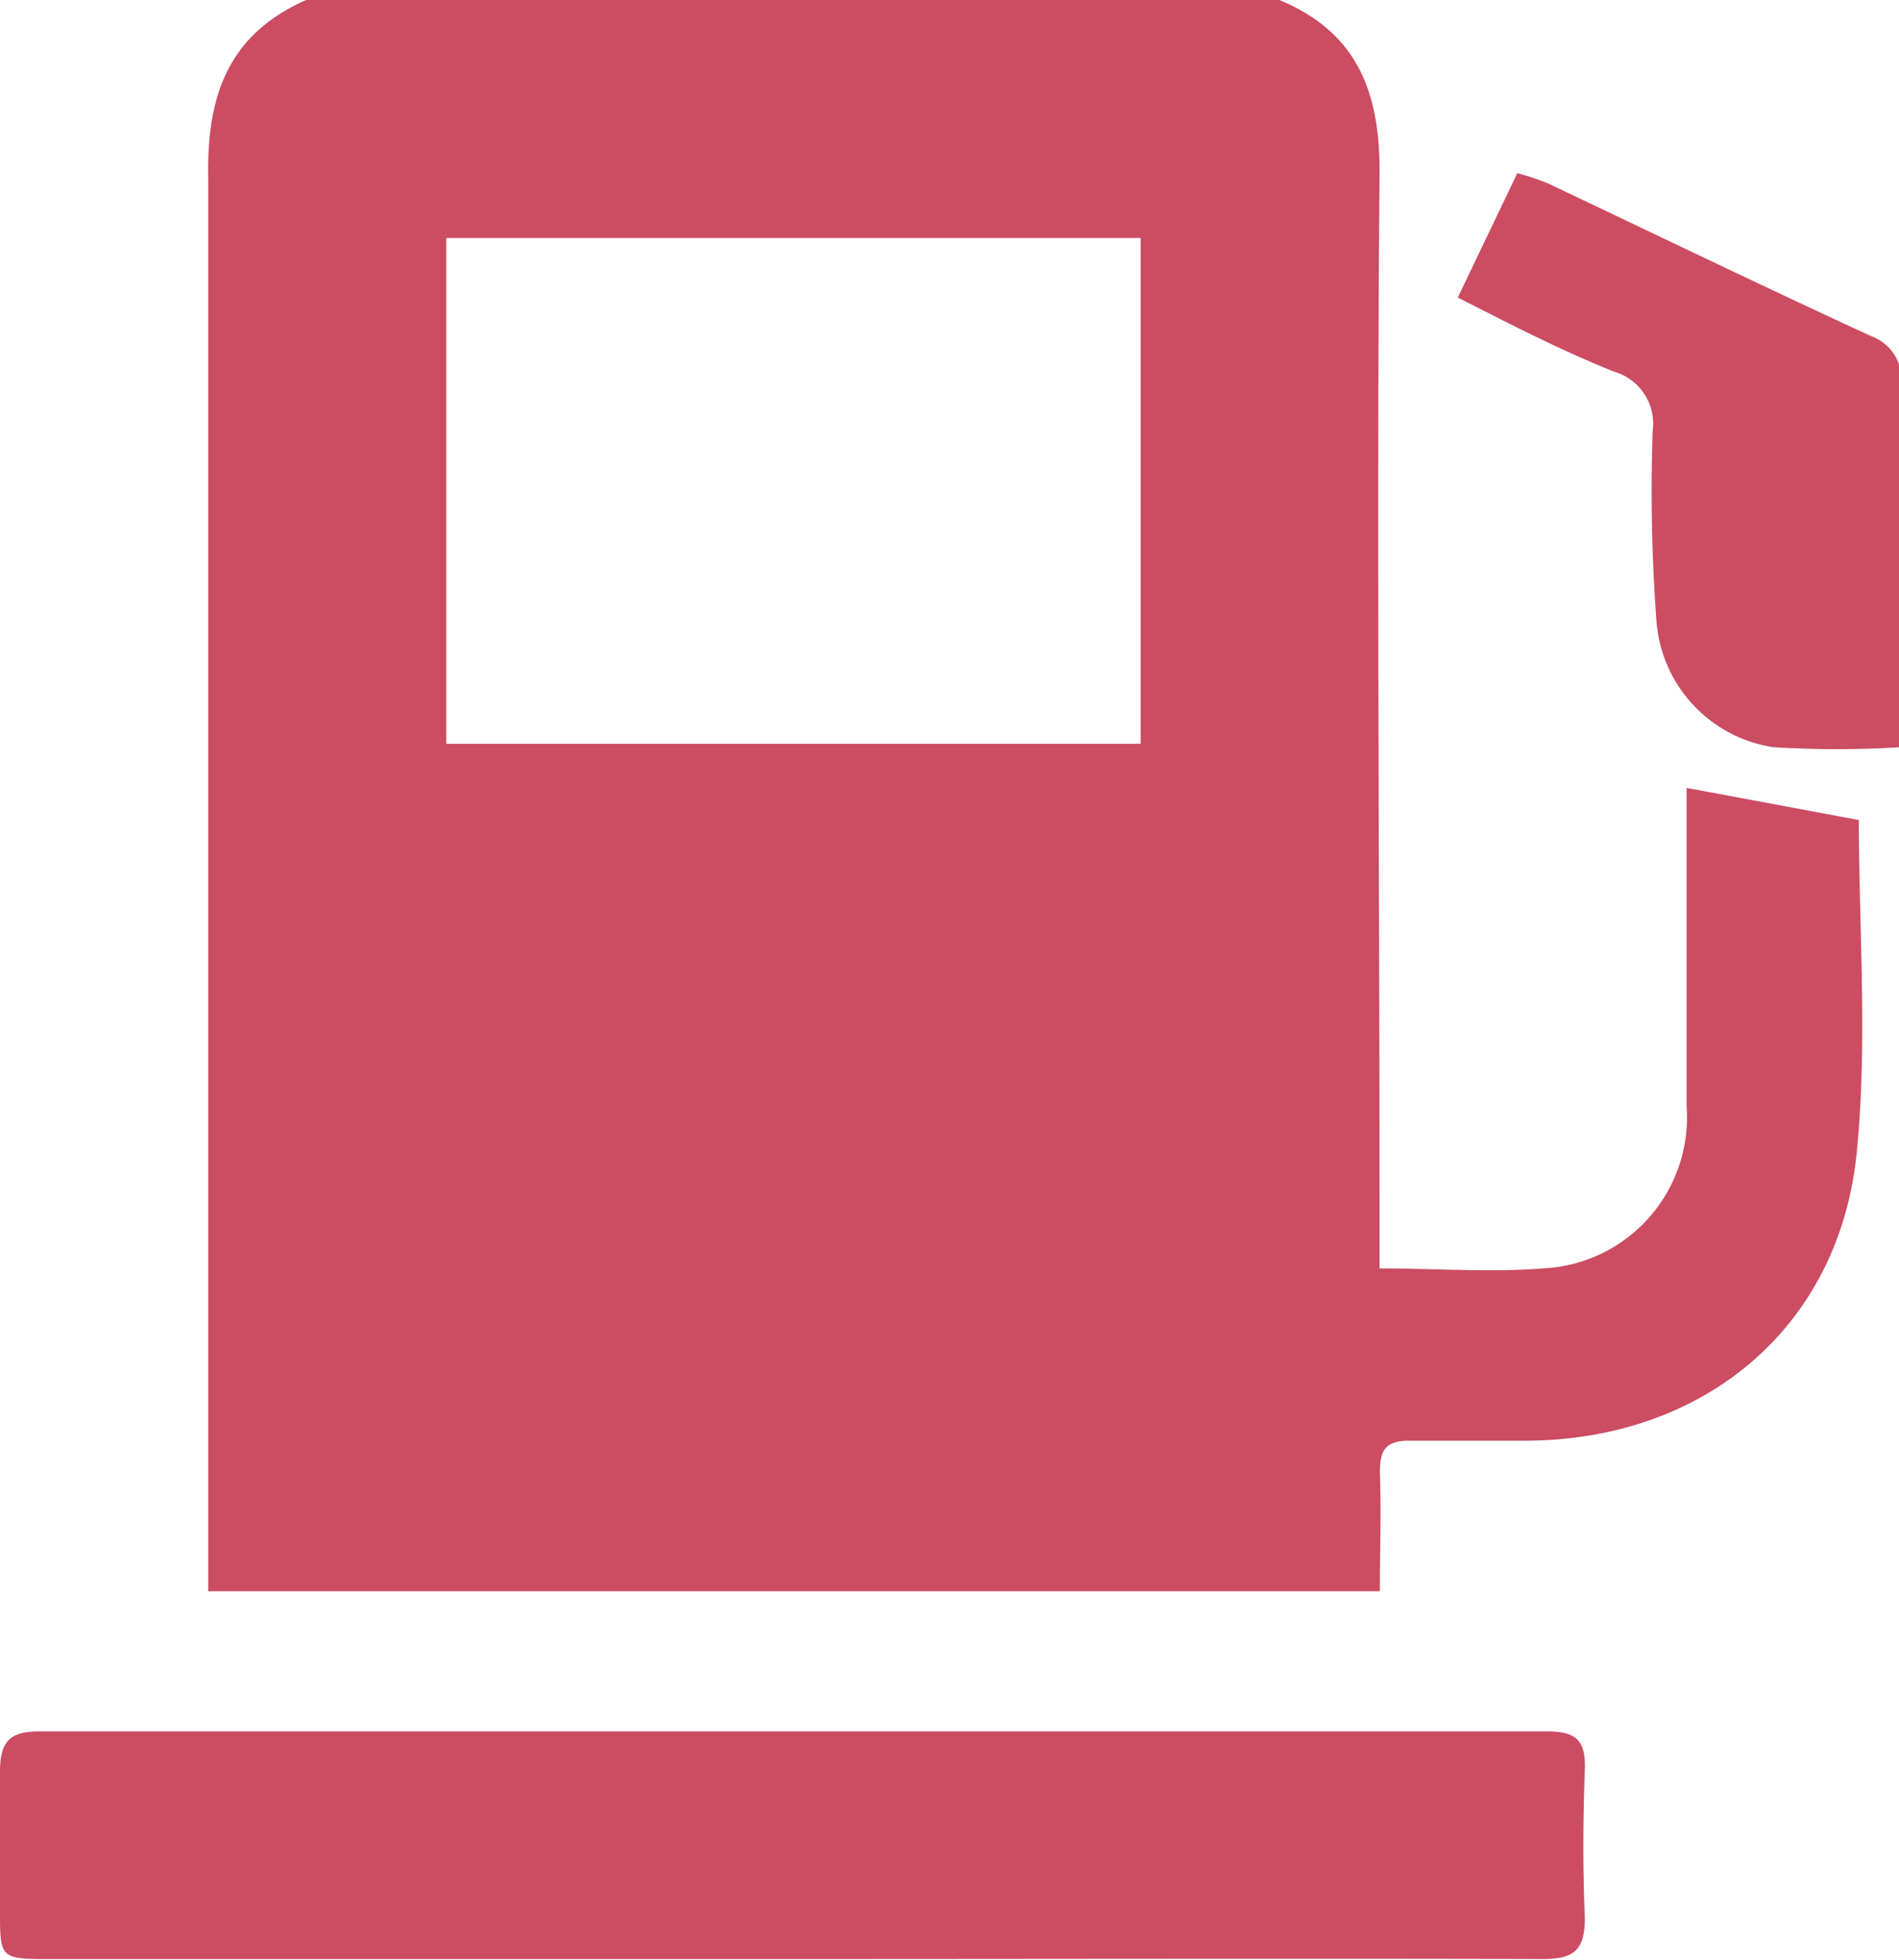
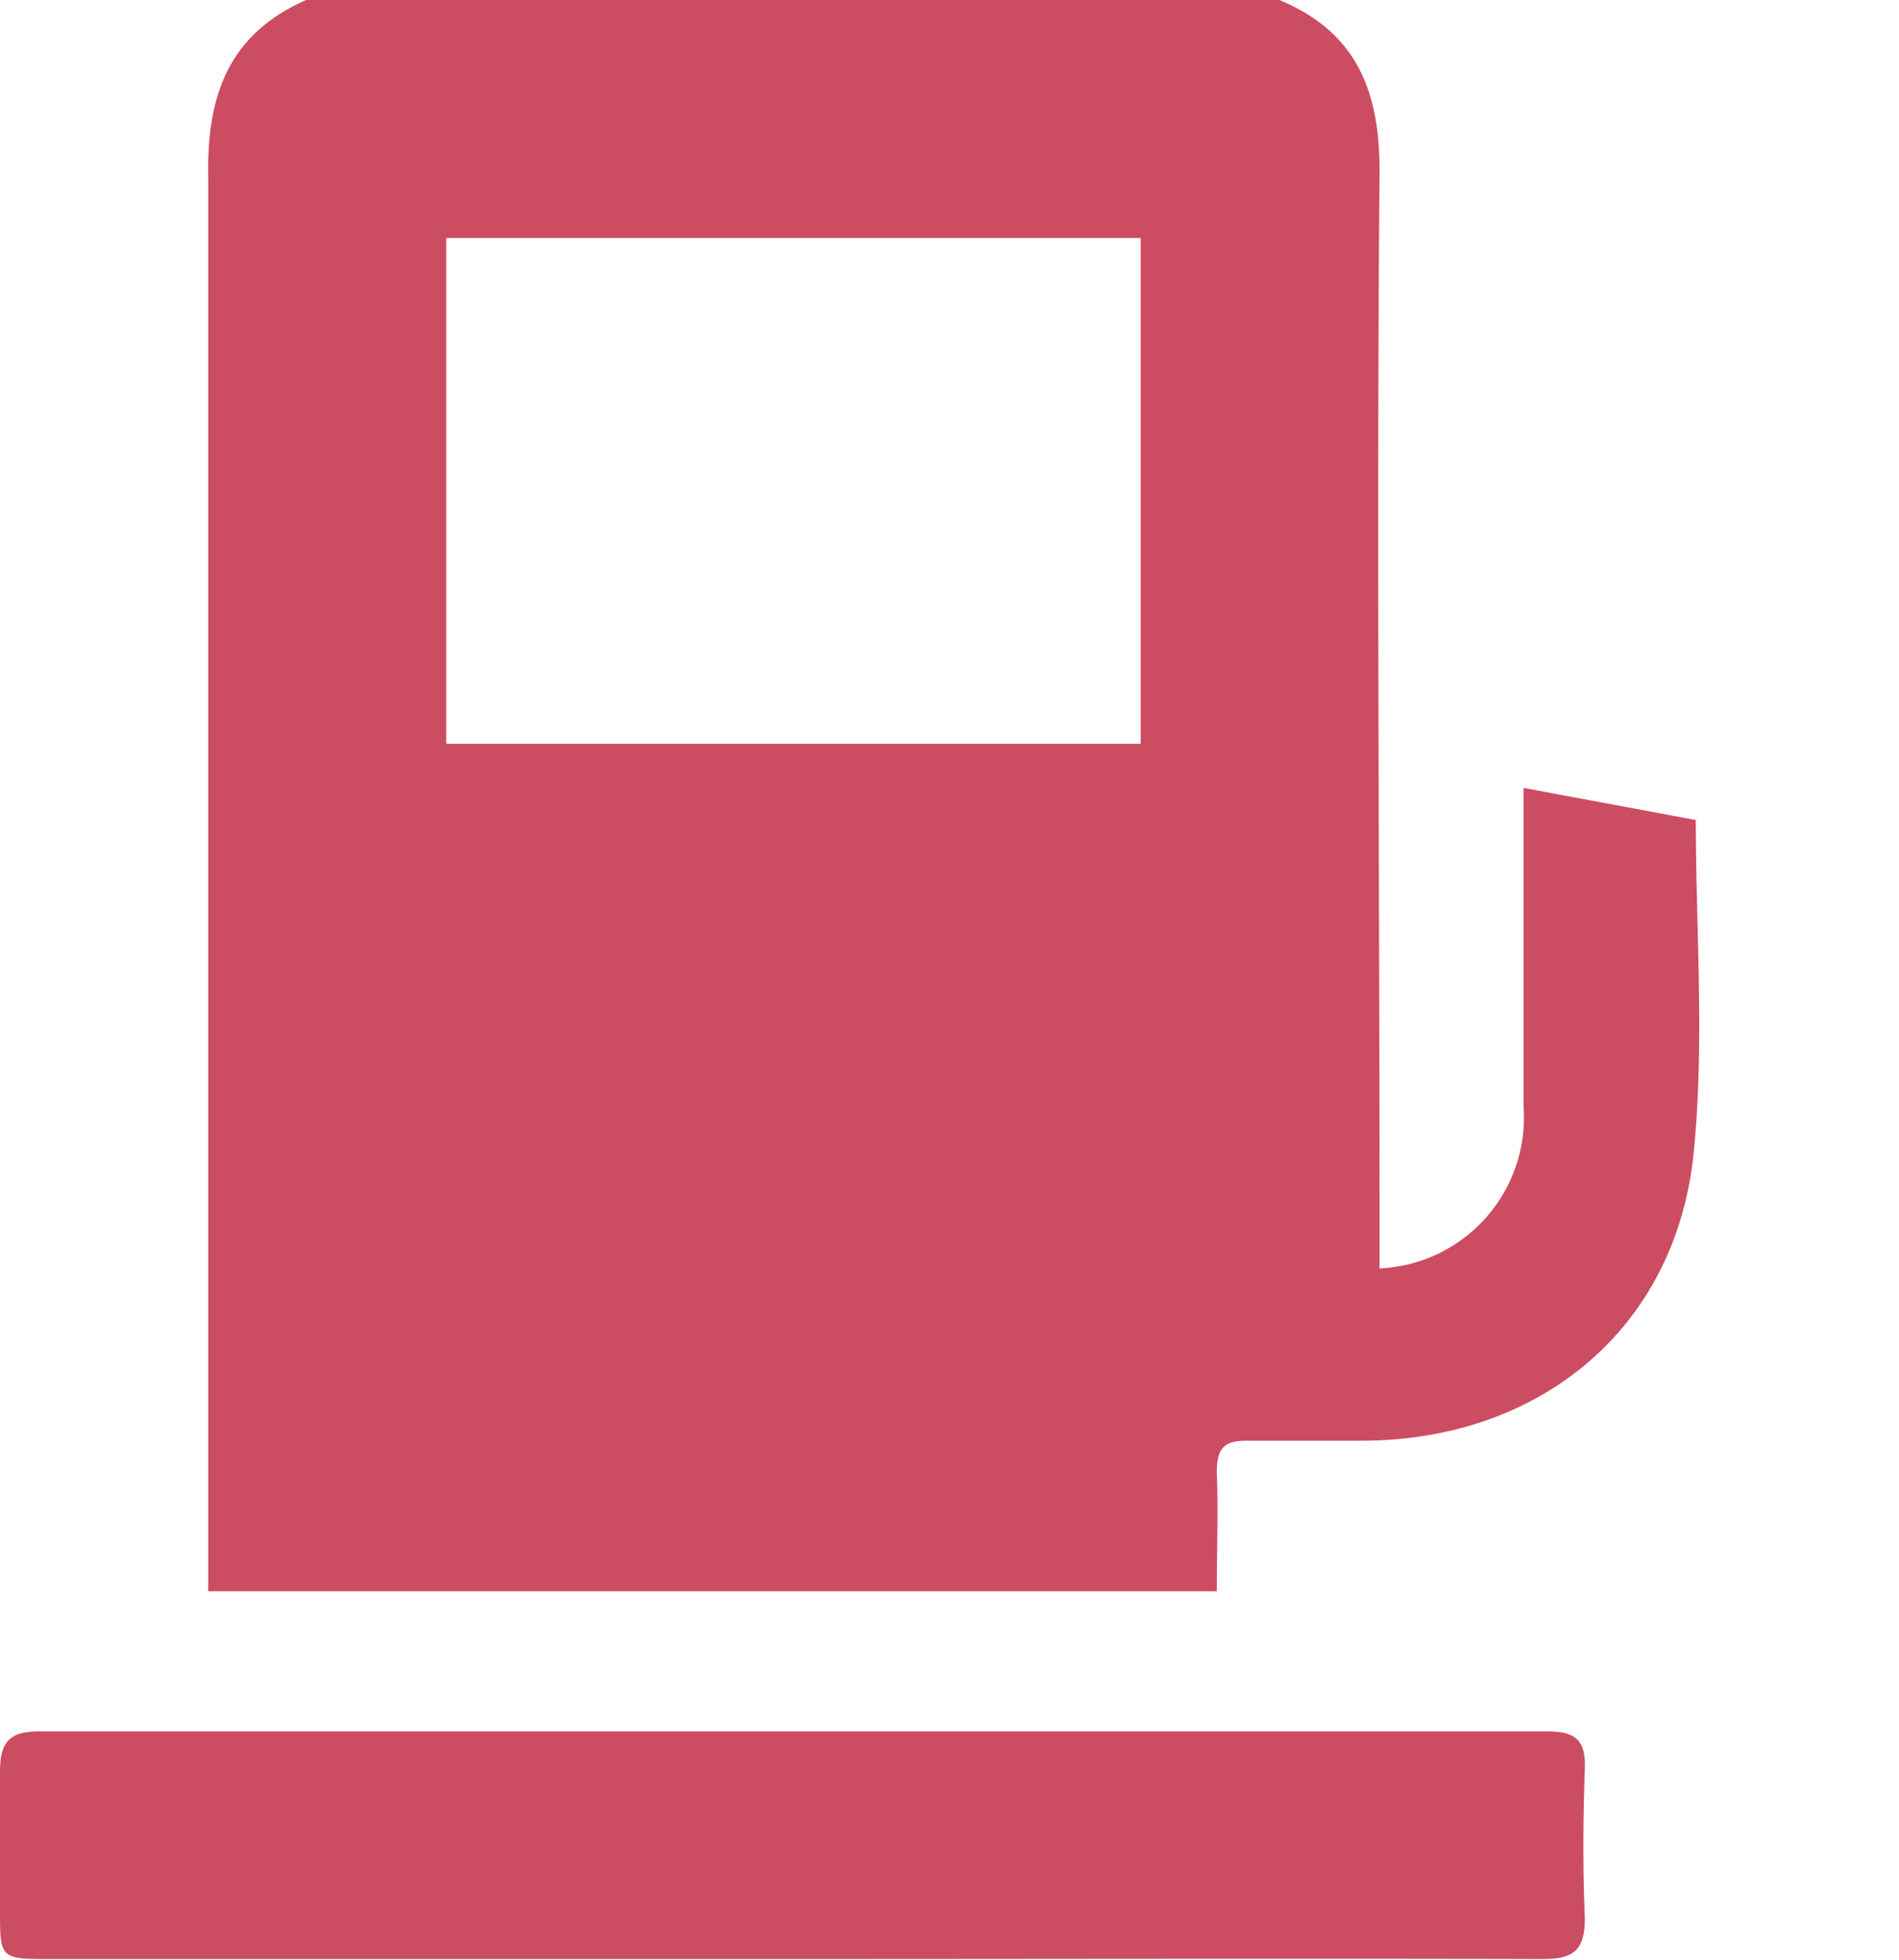
<svg xmlns="http://www.w3.org/2000/svg" viewBox="0 0 63.83 65.86">
  <defs>
    <style>.cls-1{fill:#cc4c62}</style>
  </defs>
  <title>Asset 19</title>
  <g id="Layer_2" data-name="Layer 2">
    <g id="レイヤー_1" data-name="レイヤー 1">
-       <path class="cls-1" d="M10.29 0H43c2.61 1.08 3.39 3.08 3.37 5.83-.1 11.71 0 23.42 0 35.13v1.67c1.91 0 3.71.14 5.48 0a5.08 5.08 0 0 0 4.84-5.45v-10.7l5.79 1.08c0 3.65.3 7.45-.07 11.17-.59 5.92-5.18 9.69-11.17 9.69h-3.86c-.78 0-1 .28-1 1.06.05 1.31 0 2.62 0 4H7V6c-.06-2.76.66-4.84 3.29-6zM15 8v17h23.34V8zm11.64 57.84H1.69C0 65.84 0 65.83 0 64.2v-4.63c0-1 .28-1.38 1.32-1.38H52c1 0 1.3.32 1.27 1.27-.06 1.67-.07 3.35 0 5 0 1.09-.37 1.38-1.42 1.38-8.4-.02-16.8 0-25.21 0z" />
-       <path class="cls-1" d="M49 10l2-4.18a8.43 8.43 0 0 1 1 .33c3.63 1.72 7.25 3.47 10.9 5.15a1.54 1.54 0 0 1 1 1.65v12.16a34.22 34.22 0 0 1-4.31 0 4.64 4.64 0 0 1-3.91-4.2 59.76 59.76 0 0 1-.13-6.42 1.82 1.82 0 0 0-1.3-2C52.43 11.76 50.77 10.9 49 10z" />
+       <path class="cls-1" d="M10.29 0H43c2.61 1.08 3.39 3.08 3.37 5.83-.1 11.71 0 23.42 0 35.13v1.67a5.08 5.08 0 0 0 4.84-5.45v-10.7l5.79 1.08c0 3.65.3 7.45-.07 11.17-.59 5.92-5.18 9.69-11.17 9.69h-3.86c-.78 0-1 .28-1 1.06.05 1.31 0 2.62 0 4H7V6c-.06-2.76.66-4.84 3.29-6zM15 8v17h23.34V8zm11.64 57.84H1.69C0 65.84 0 65.83 0 64.2v-4.63c0-1 .28-1.38 1.32-1.38H52c1 0 1.3.32 1.27 1.27-.06 1.67-.07 3.35 0 5 0 1.09-.37 1.38-1.42 1.38-8.4-.02-16.8 0-25.21 0z" />
    </g>
  </g>
</svg>